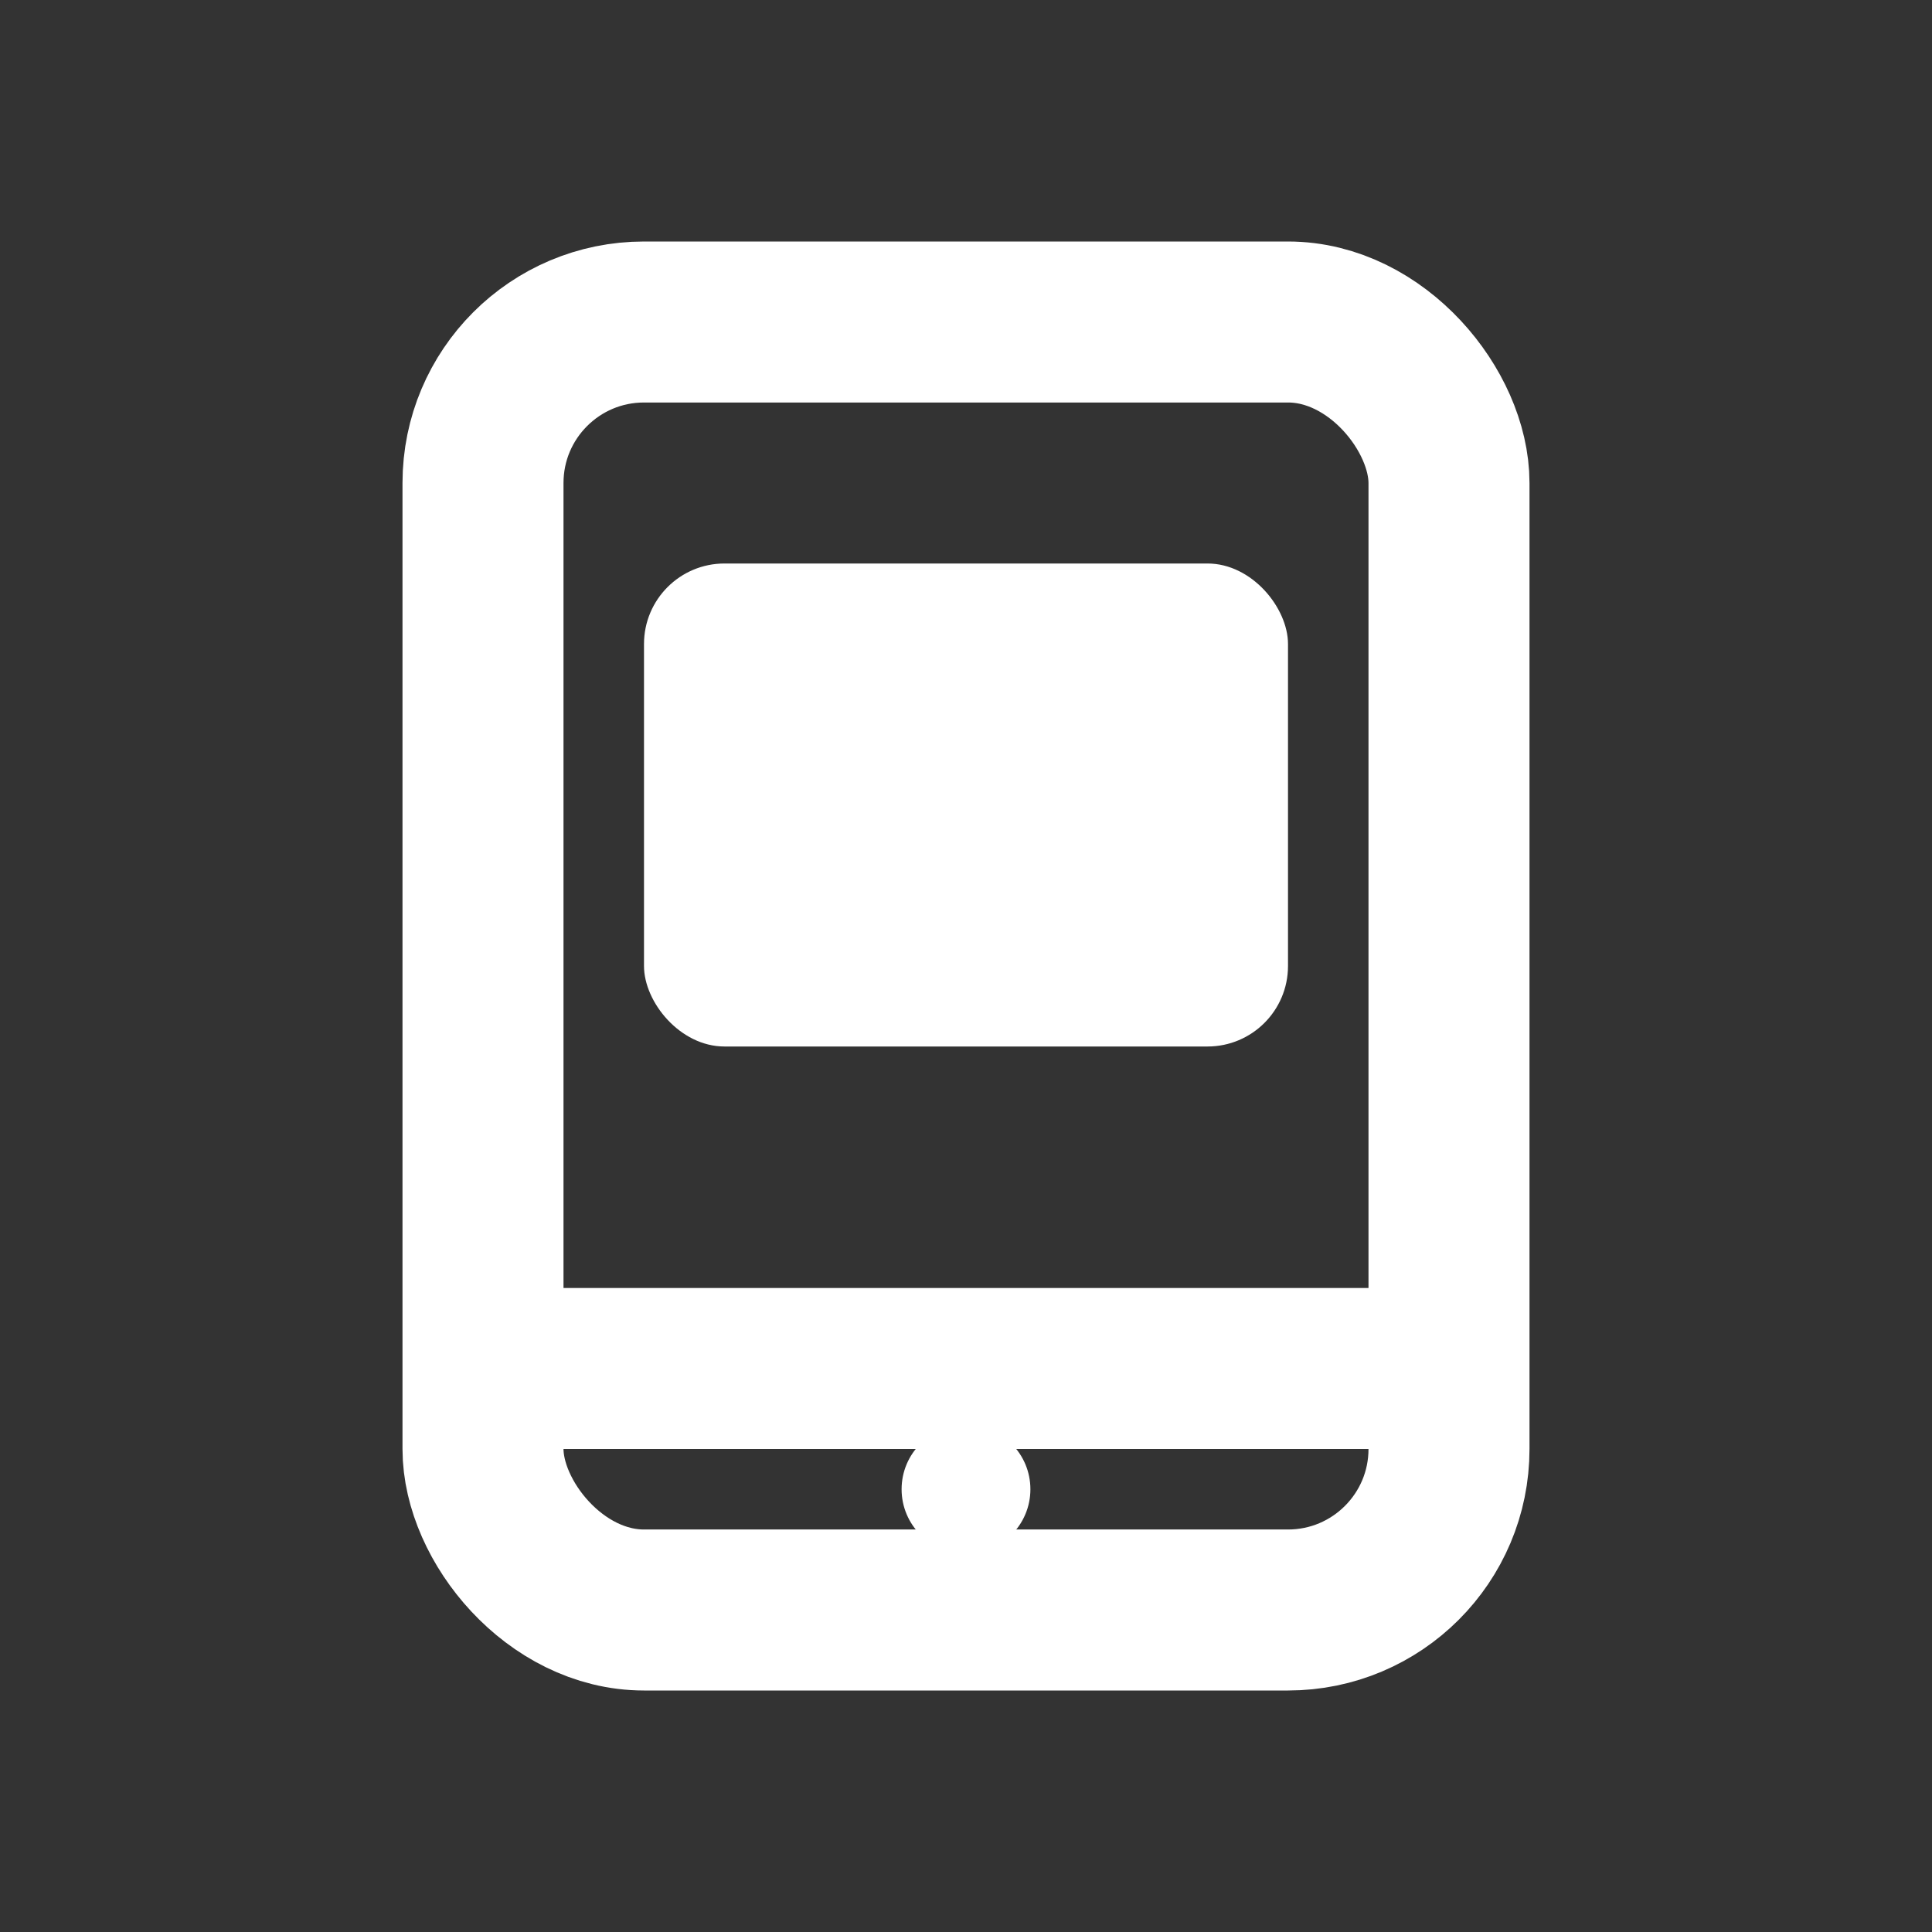
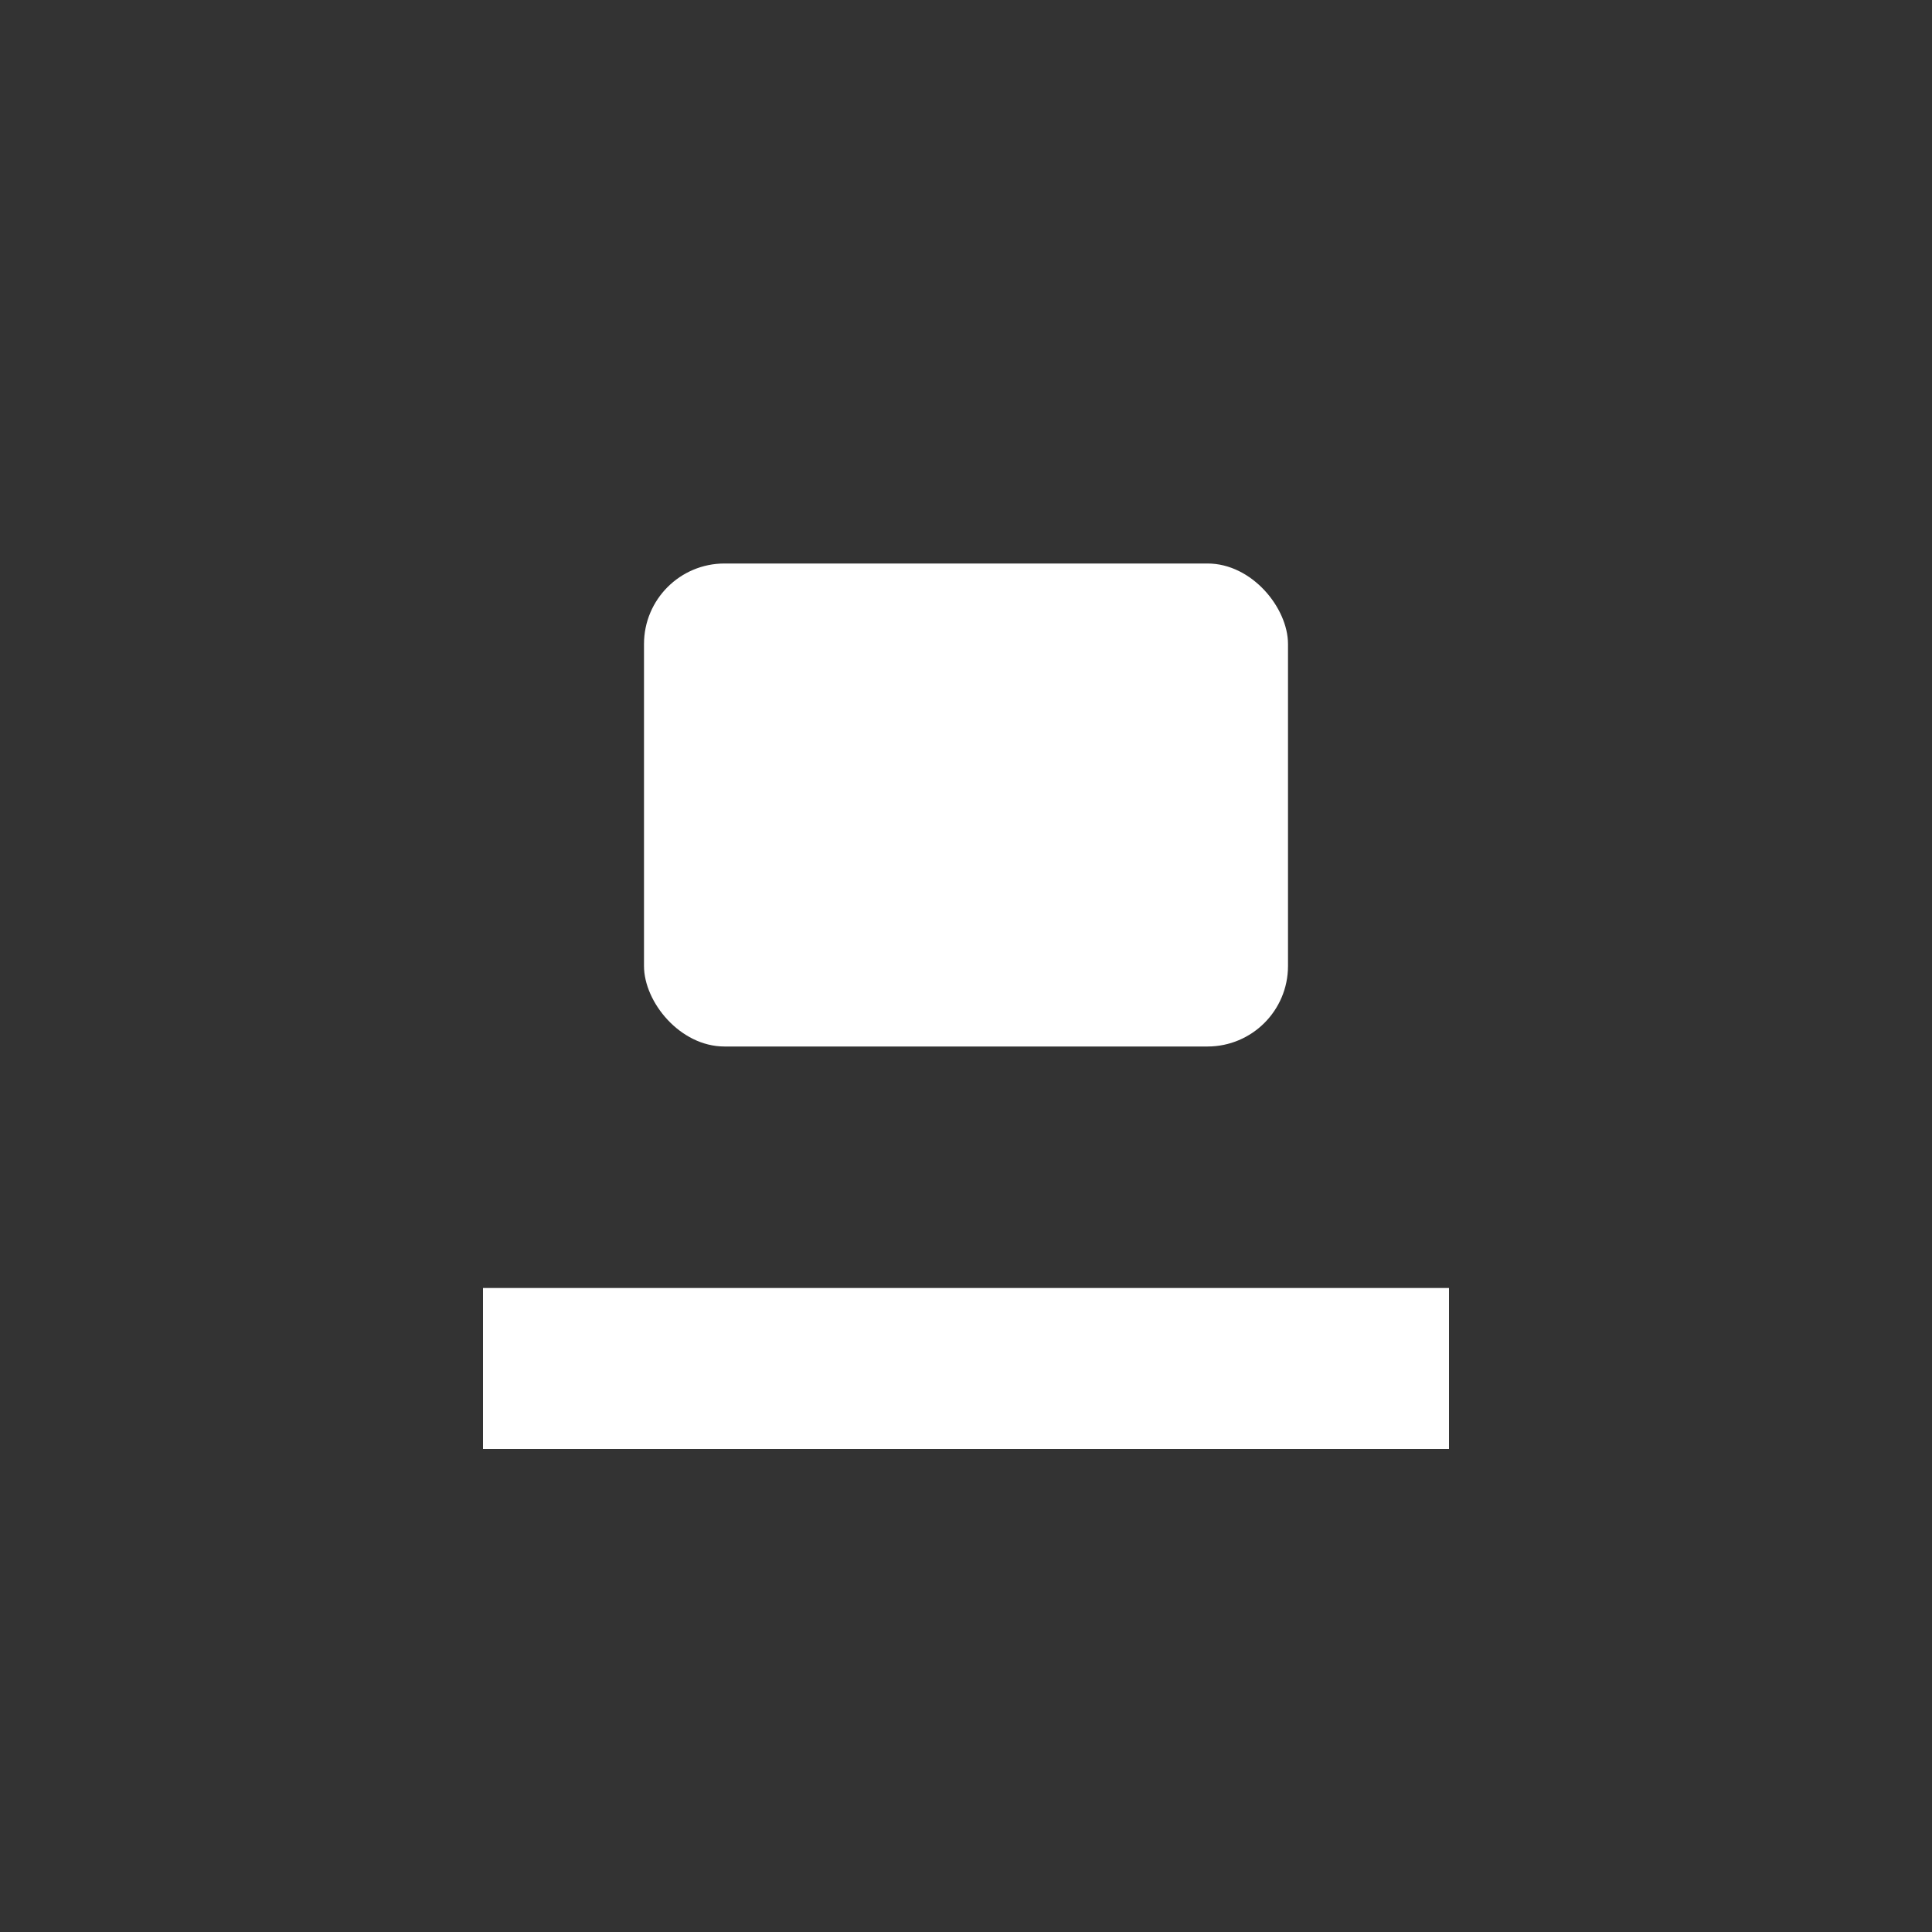
<svg xmlns="http://www.w3.org/2000/svg" width="24" height="24" viewBox="0 0 24 24">
  <rect x="0" y="0" width="24" height="24" fill="#333333" stroke="none" />
-   <rect x="6" y="4" width="12" height="16" rx="2" fill="none" stroke="white" stroke-width="2" />
  <line x1="6" y1="17" x2="18" y2="17" stroke="white" stroke-width="2" />
-   <circle cx="12" cy="18.5" r="0.8" fill="white" />
  <rect x="8" y="7" width="8" height="6" rx="1" fill="white" />
</svg>